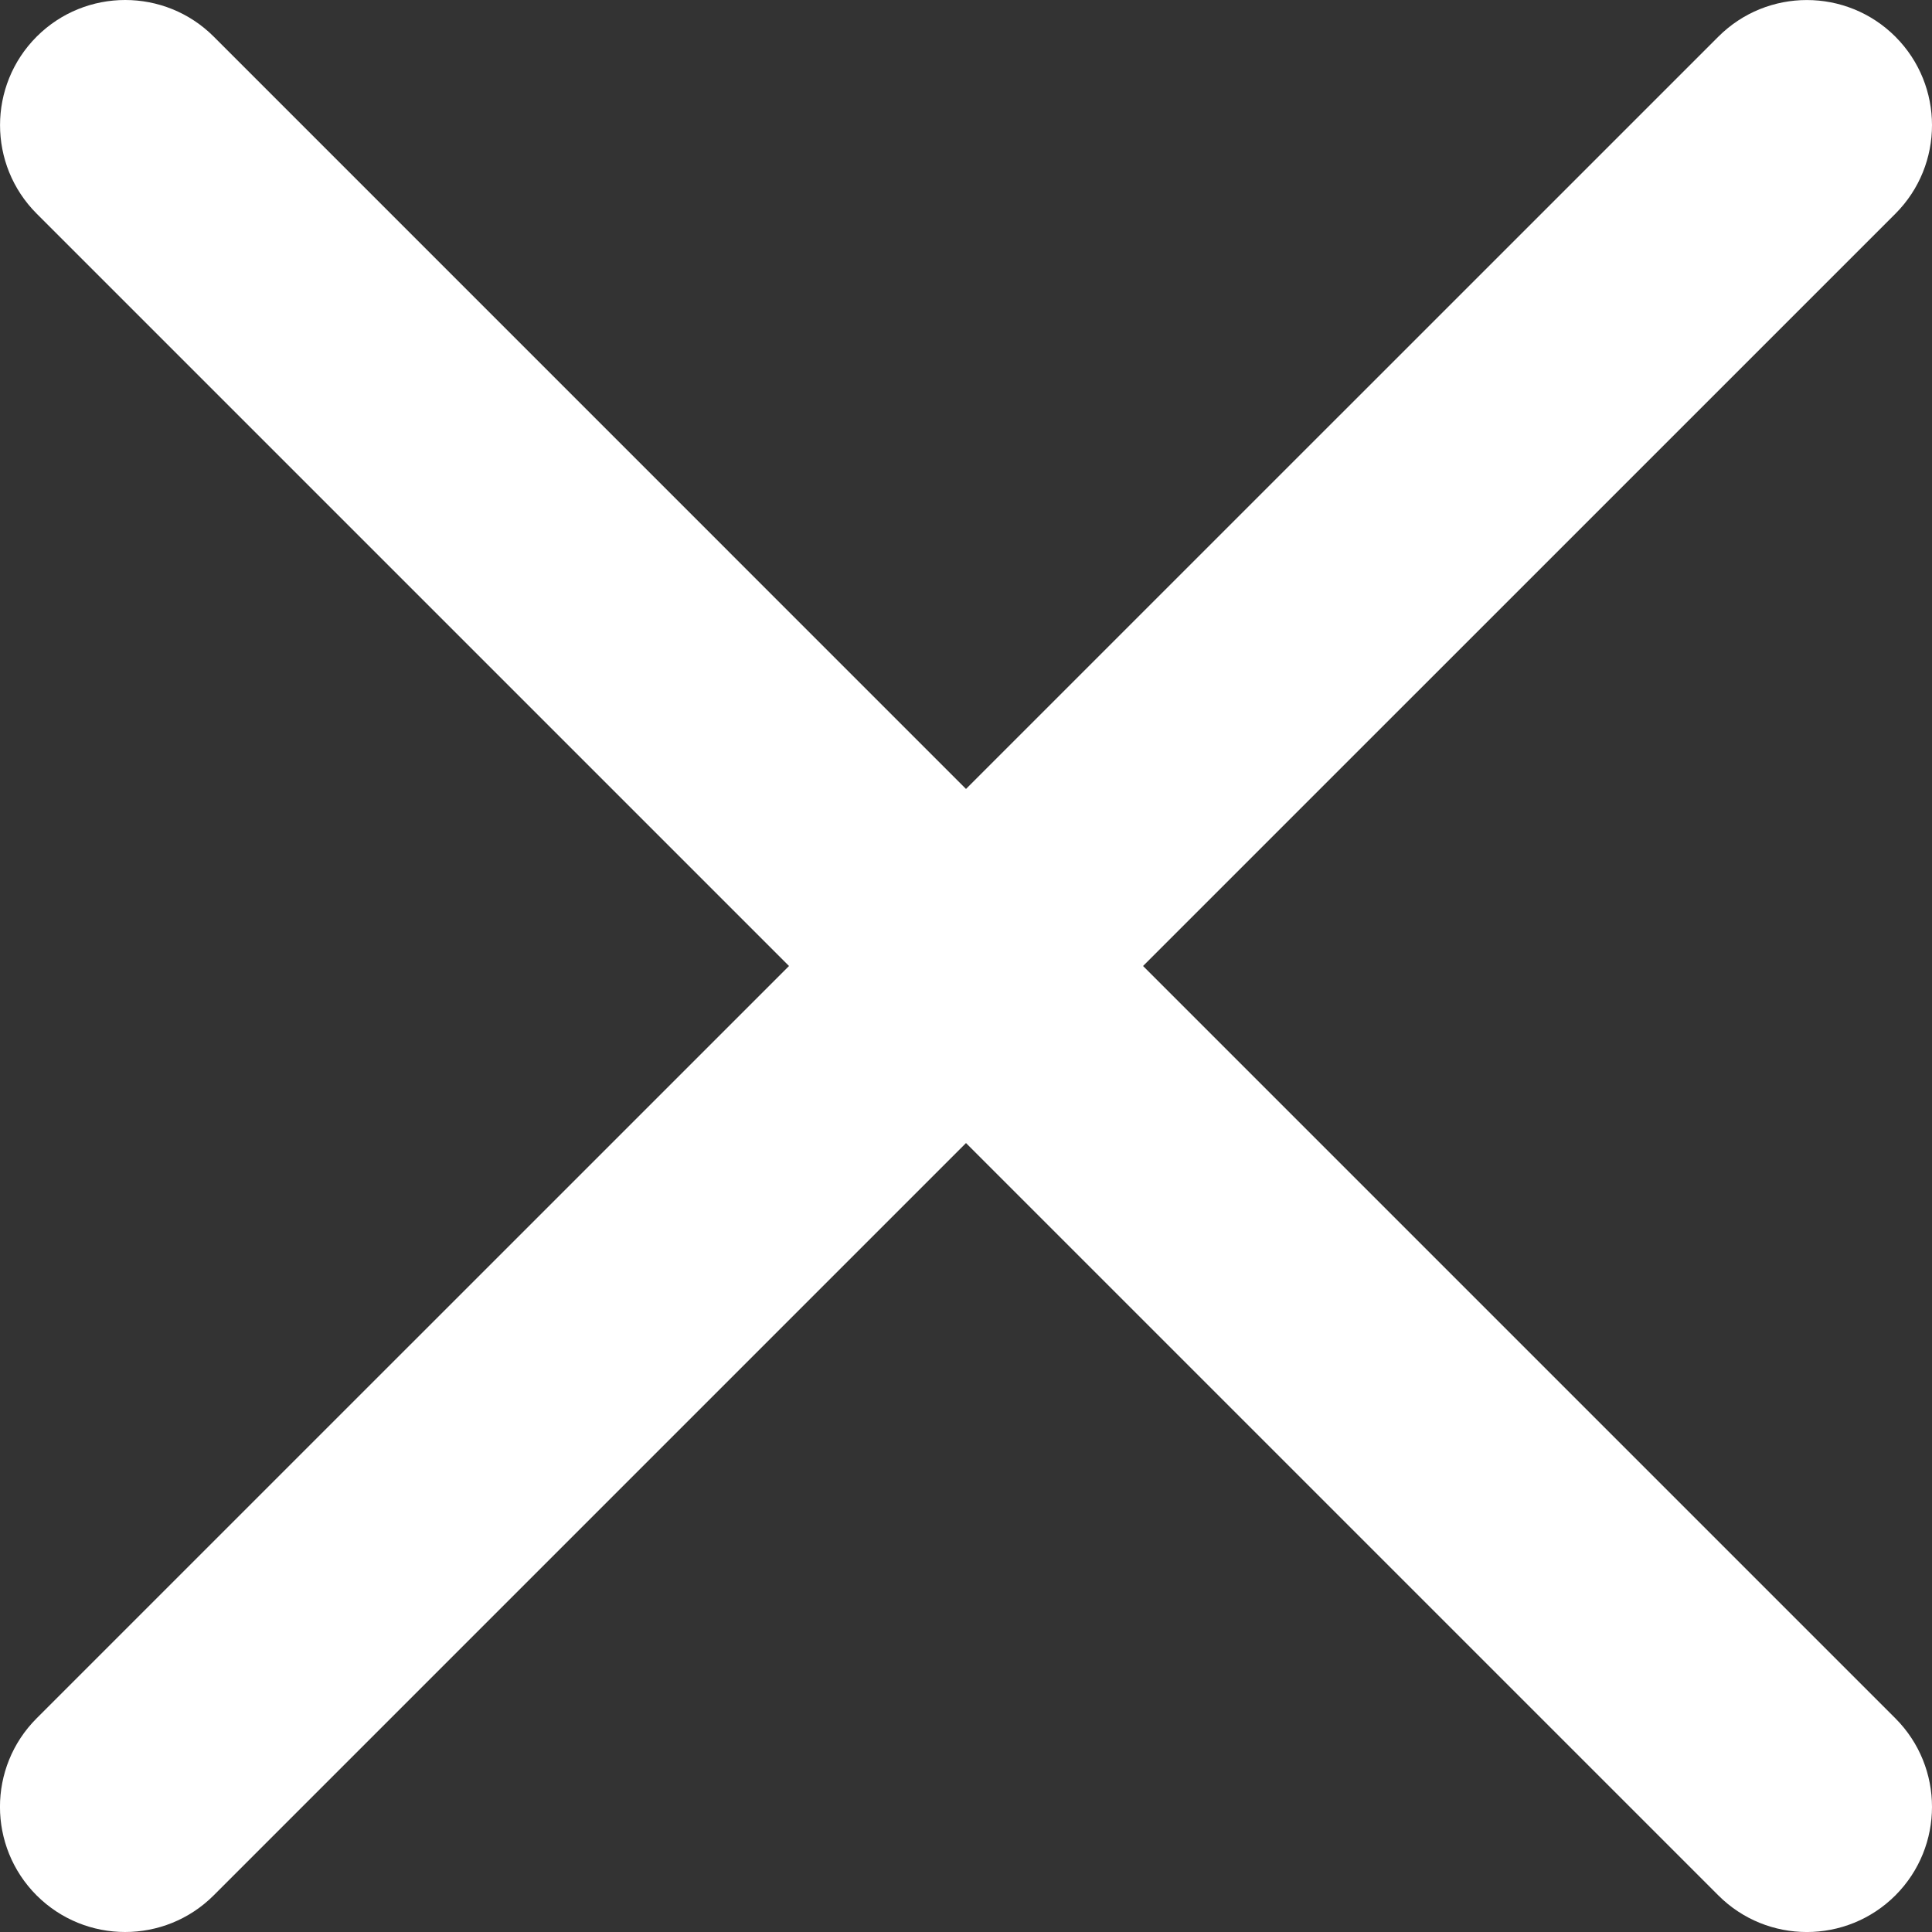
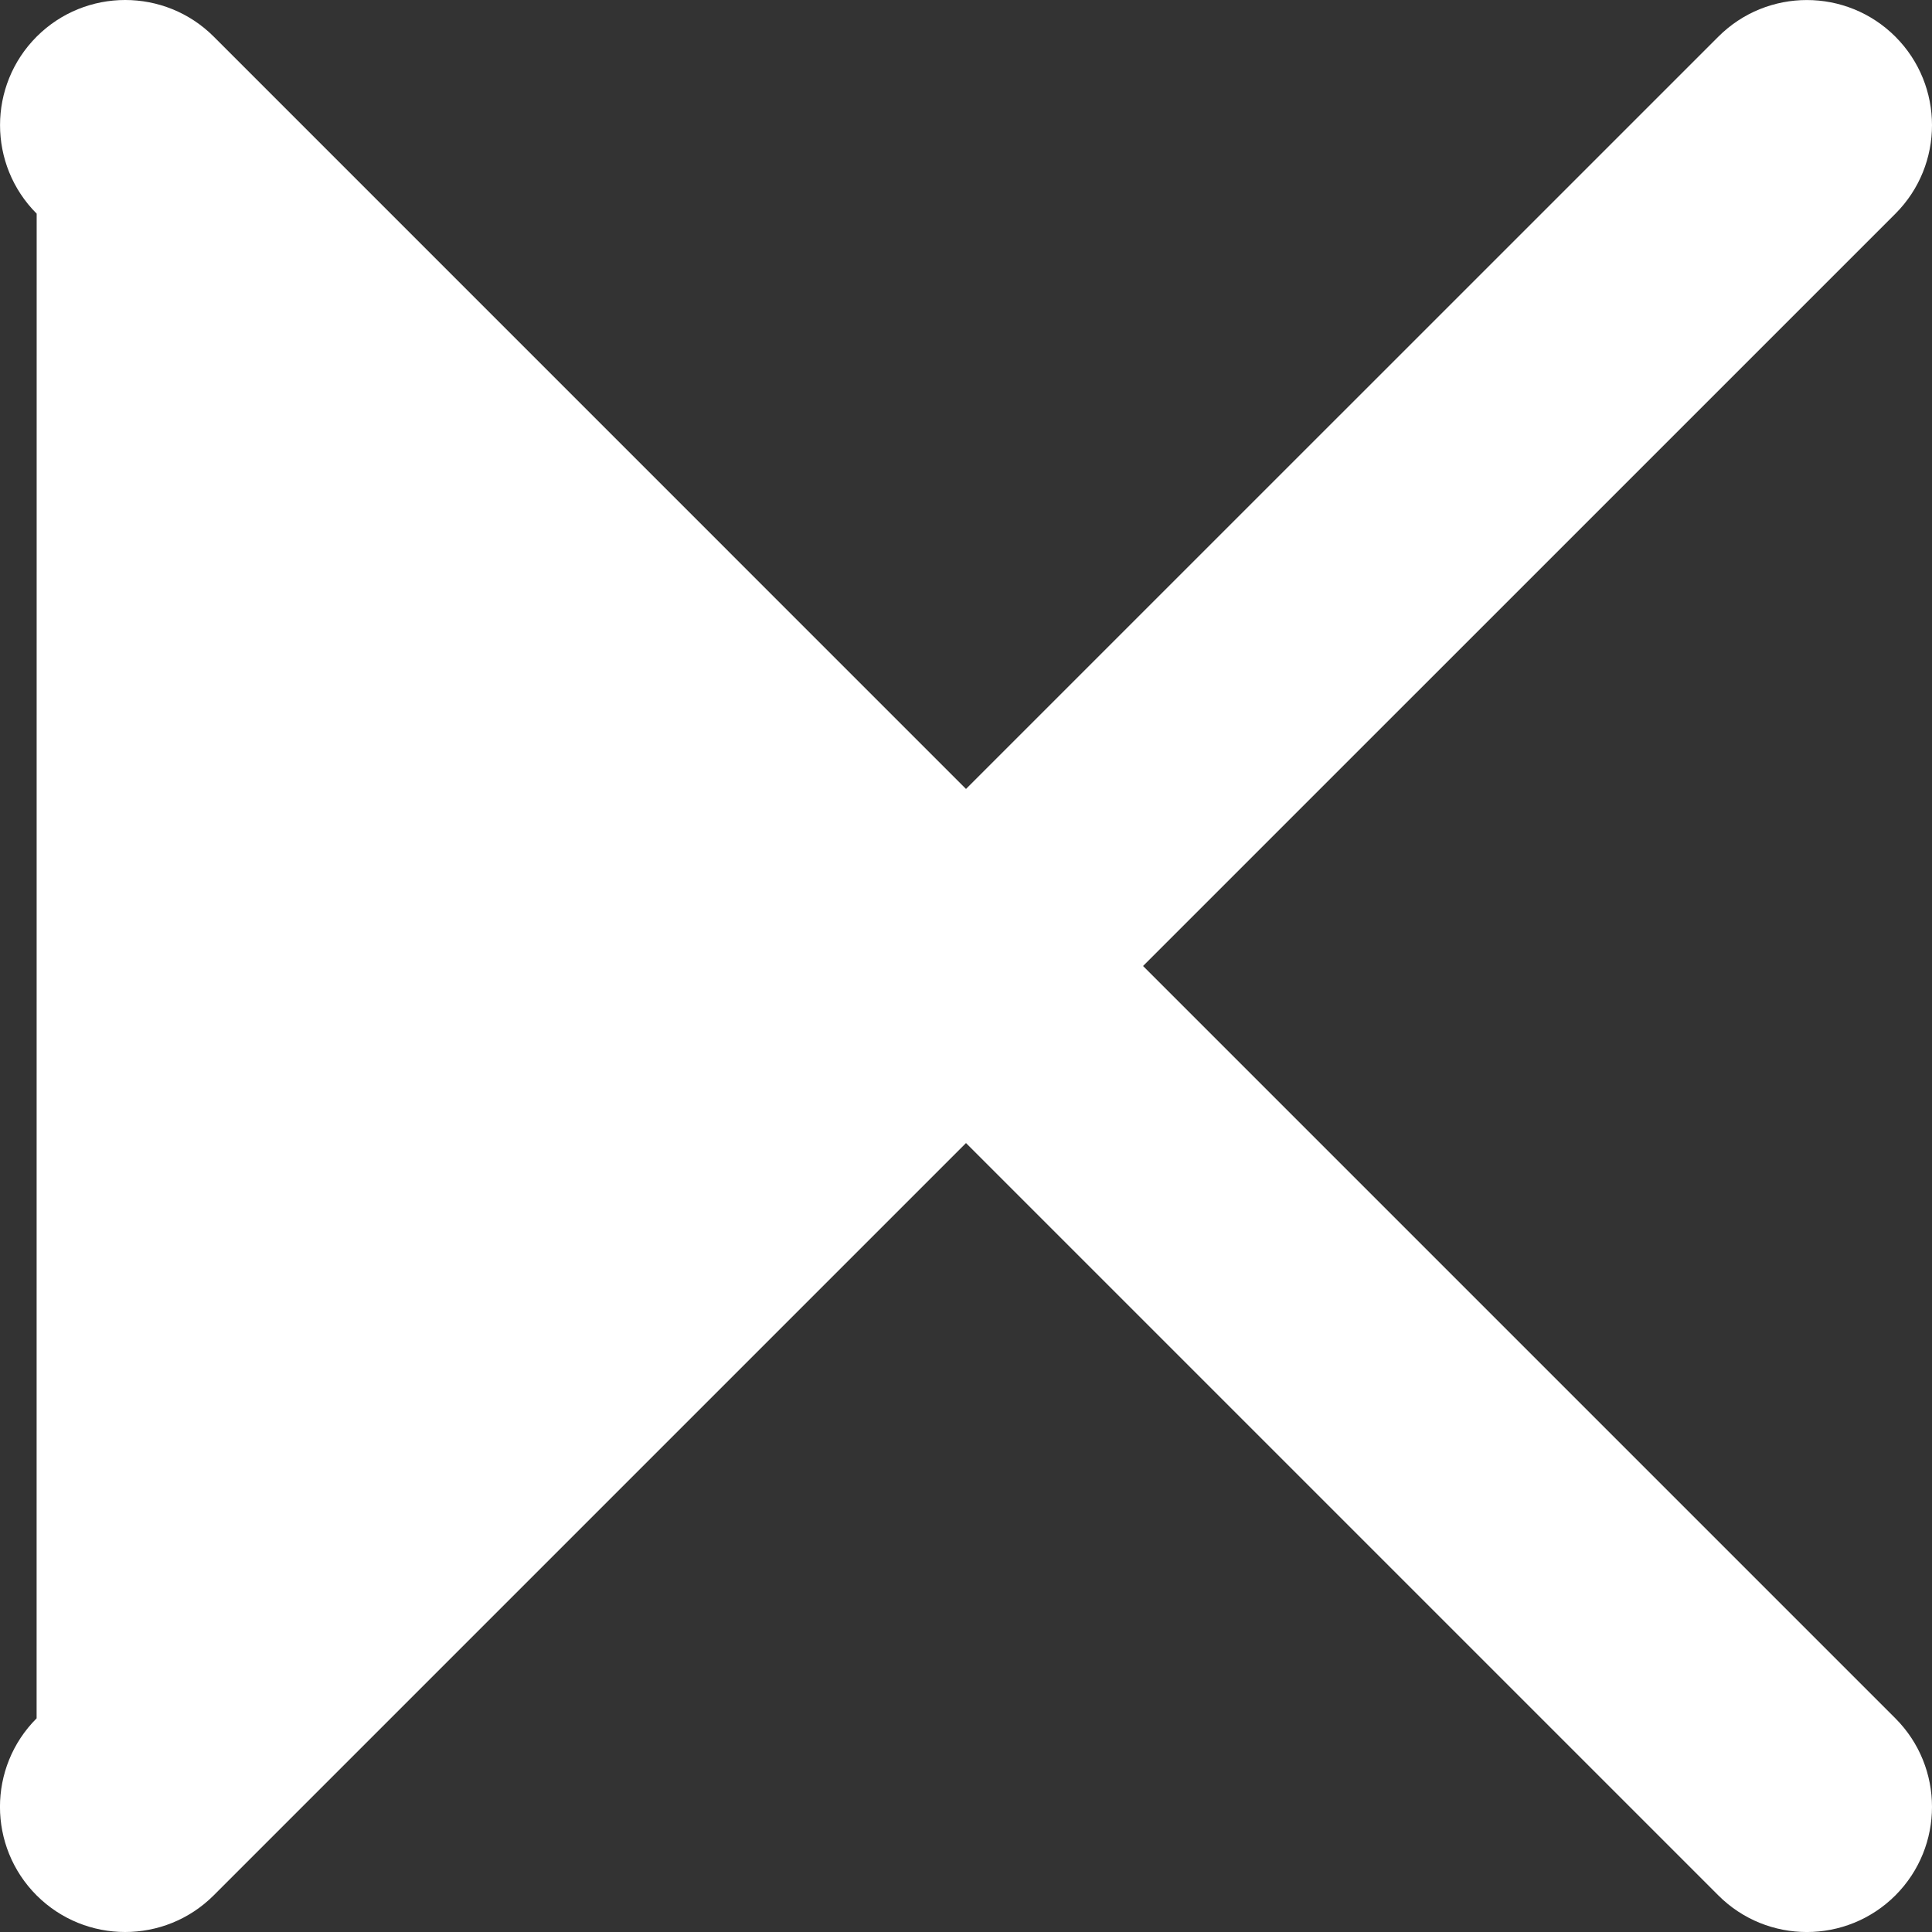
<svg xmlns="http://www.w3.org/2000/svg" version="1.1" id="Layer_1" x="0px" y="0px" width="30.87px" height="30.871px" viewBox="0 0 30.87 30.871" enable-background="new 0 0 30.87 30.871" xml:space="preserve">
  <rect x="0" y="0" width="30.87" height="30.871" fill="#333333" stroke="none" />
  <g id="Rectangle_121_copy_23">
    <g>
-       <path fill-rule="evenodd" clip-rule="evenodd" fill="#FFFFFF" d="M18.264,15.435L30.285,3.415c0.78-0.781,0.78-2.048,0-2.829    c-0.781-0.78-2.048-0.781-2.829,0L15.435,12.606L3.415,0.585c-0.781-0.78-2.048-0.78-2.829,0c-0.78,0.781-0.781,2.048,0,2.829    l12.021,12.021L0.585,27.456c-0.781,0.781-0.78,2.048,0,2.829c0.781,0.78,2.048,0.78,2.829,0l12.021-12.021l12.021,12.021    c0.781,0.781,2.048,0.78,2.829,0c0.78-0.781,0.78-2.048,0-2.829L18.264,15.435z" />
+       <path fill-rule="evenodd" clip-rule="evenodd" fill="#FFFFFF" d="M18.264,15.435L30.285,3.415c0.78-0.781,0.78-2.048,0-2.829    c-0.781-0.78-2.048-0.781-2.829,0L15.435,12.606L3.415,0.585c-0.781-0.78-2.048-0.78-2.829,0c-0.78,0.781-0.781,2.048,0,2.829    L0.585,27.456c-0.781,0.781-0.78,2.048,0,2.829c0.781,0.78,2.048,0.78,2.829,0l12.021-12.021l12.021,12.021    c0.781,0.781,2.048,0.78,2.829,0c0.78-0.781,0.78-2.048,0-2.829L18.264,15.435z" />
    </g>
  </g>
</svg>